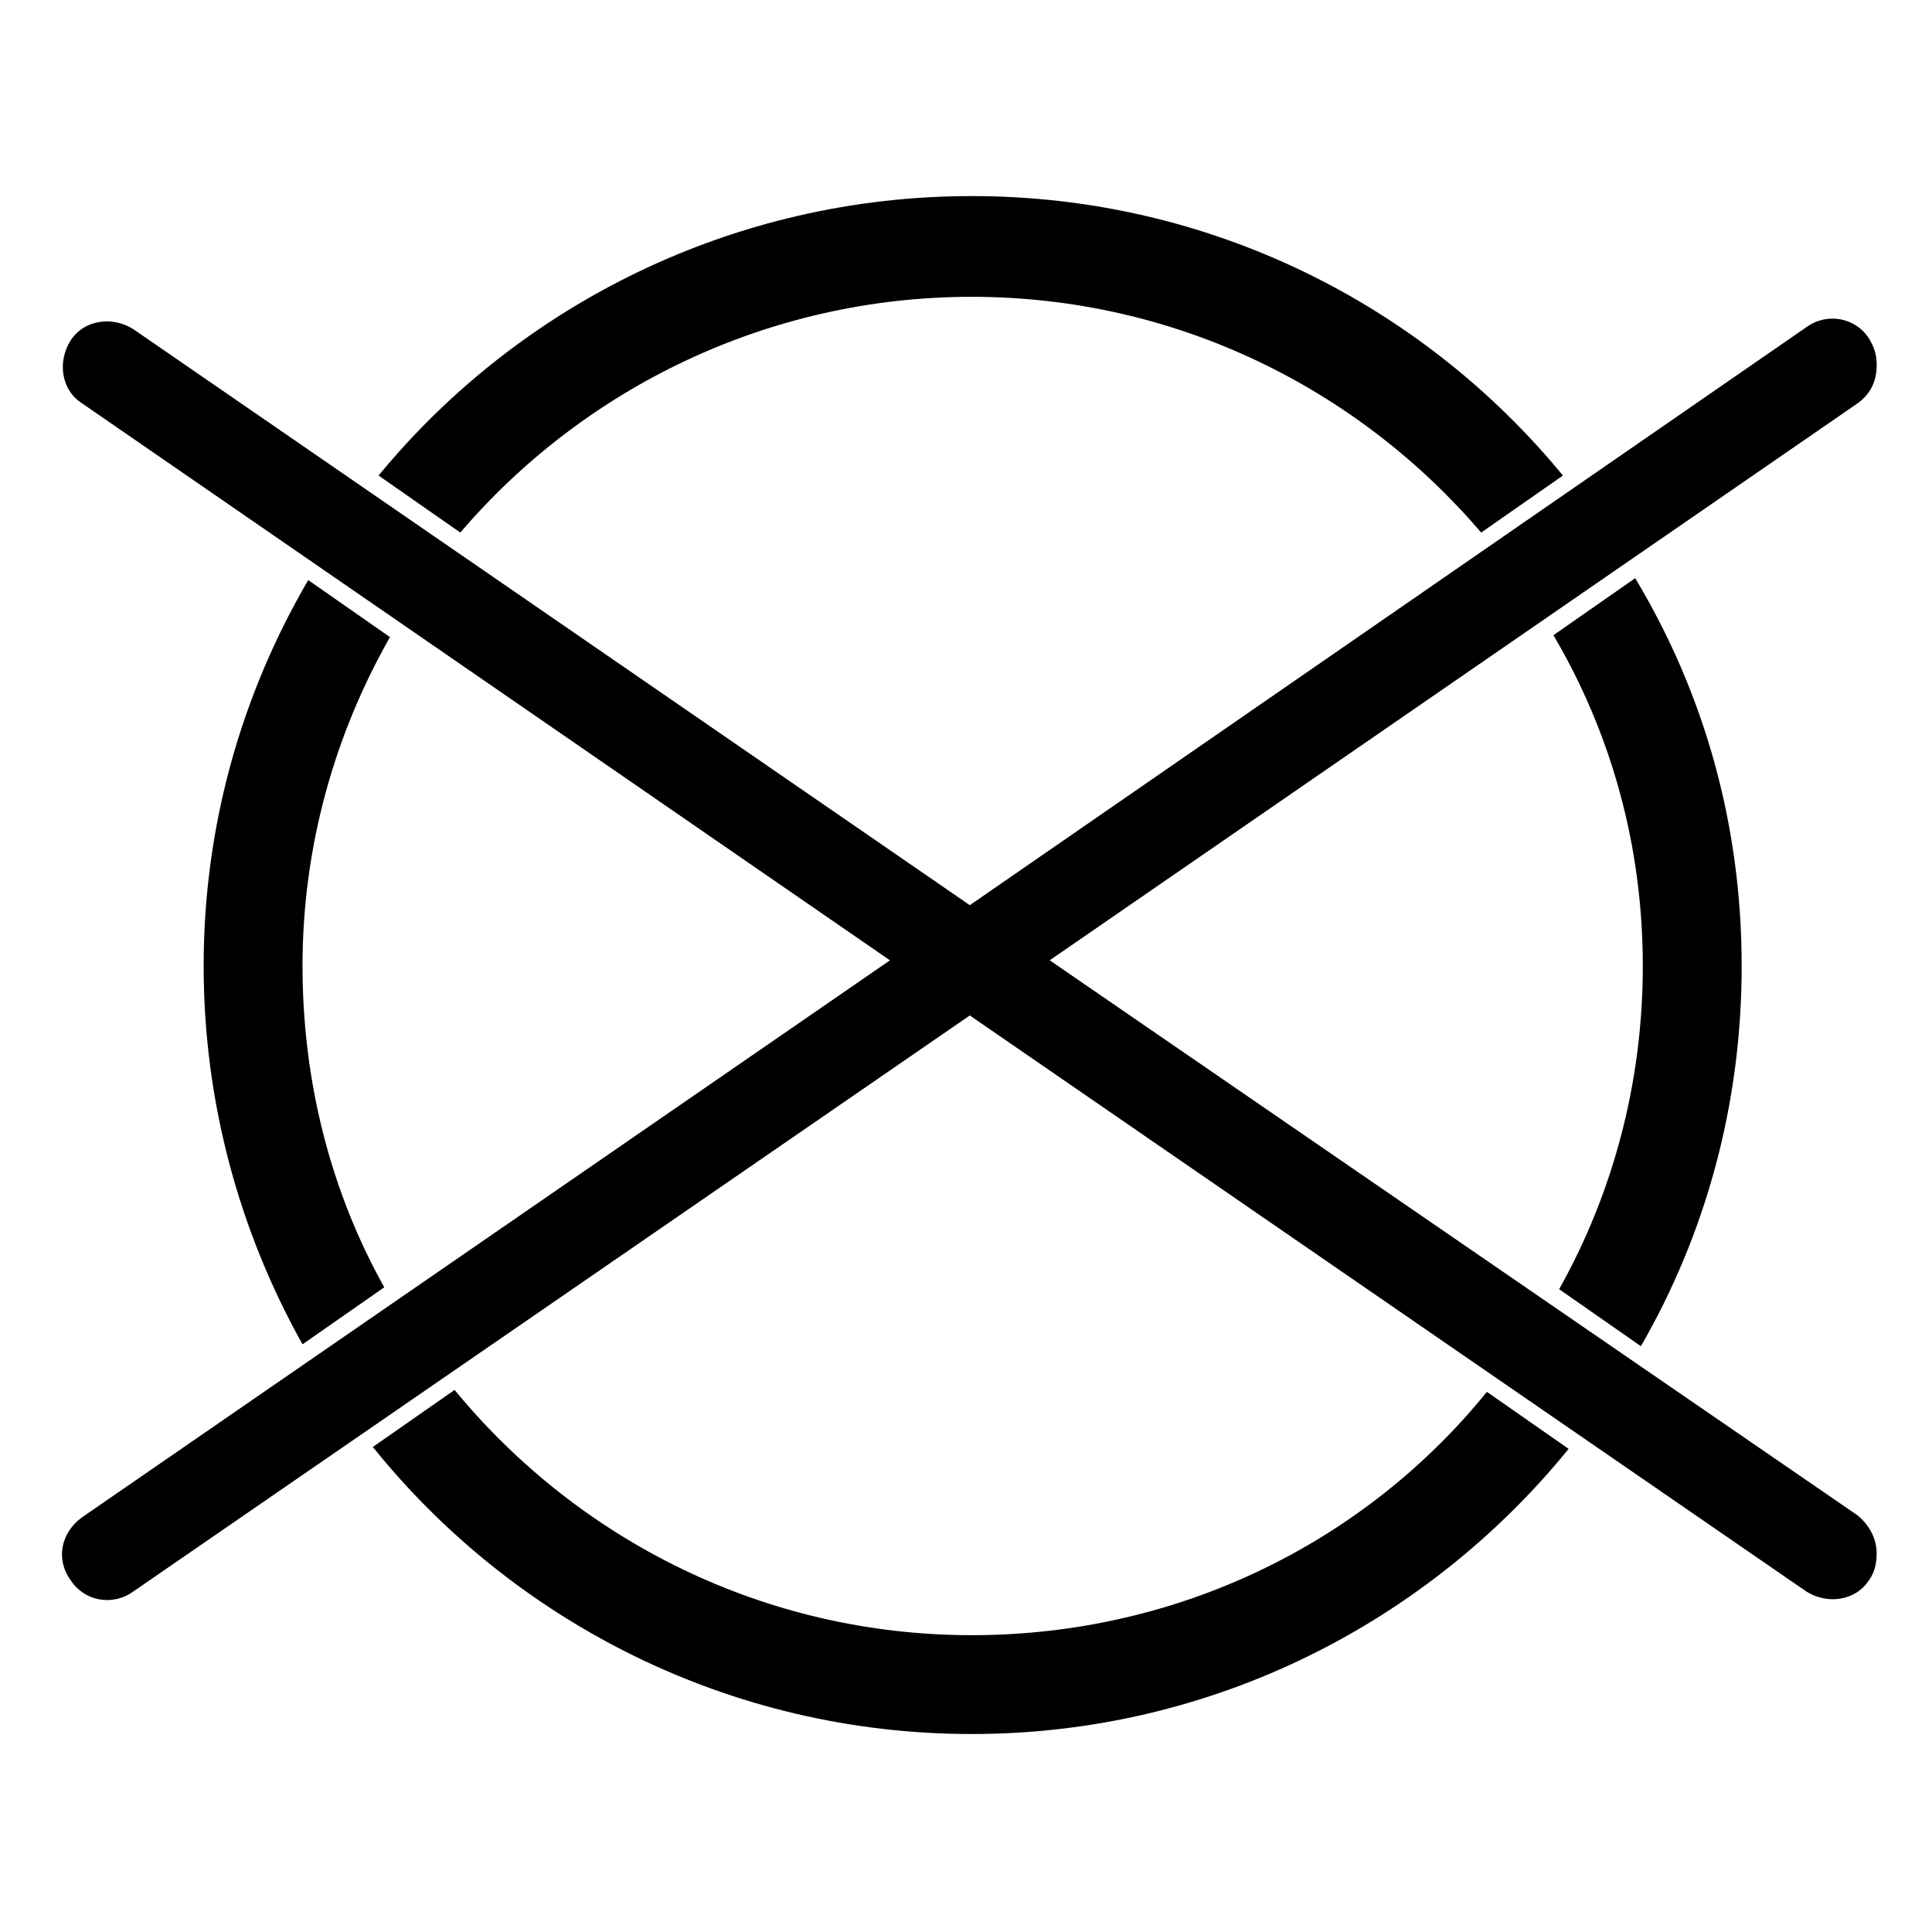
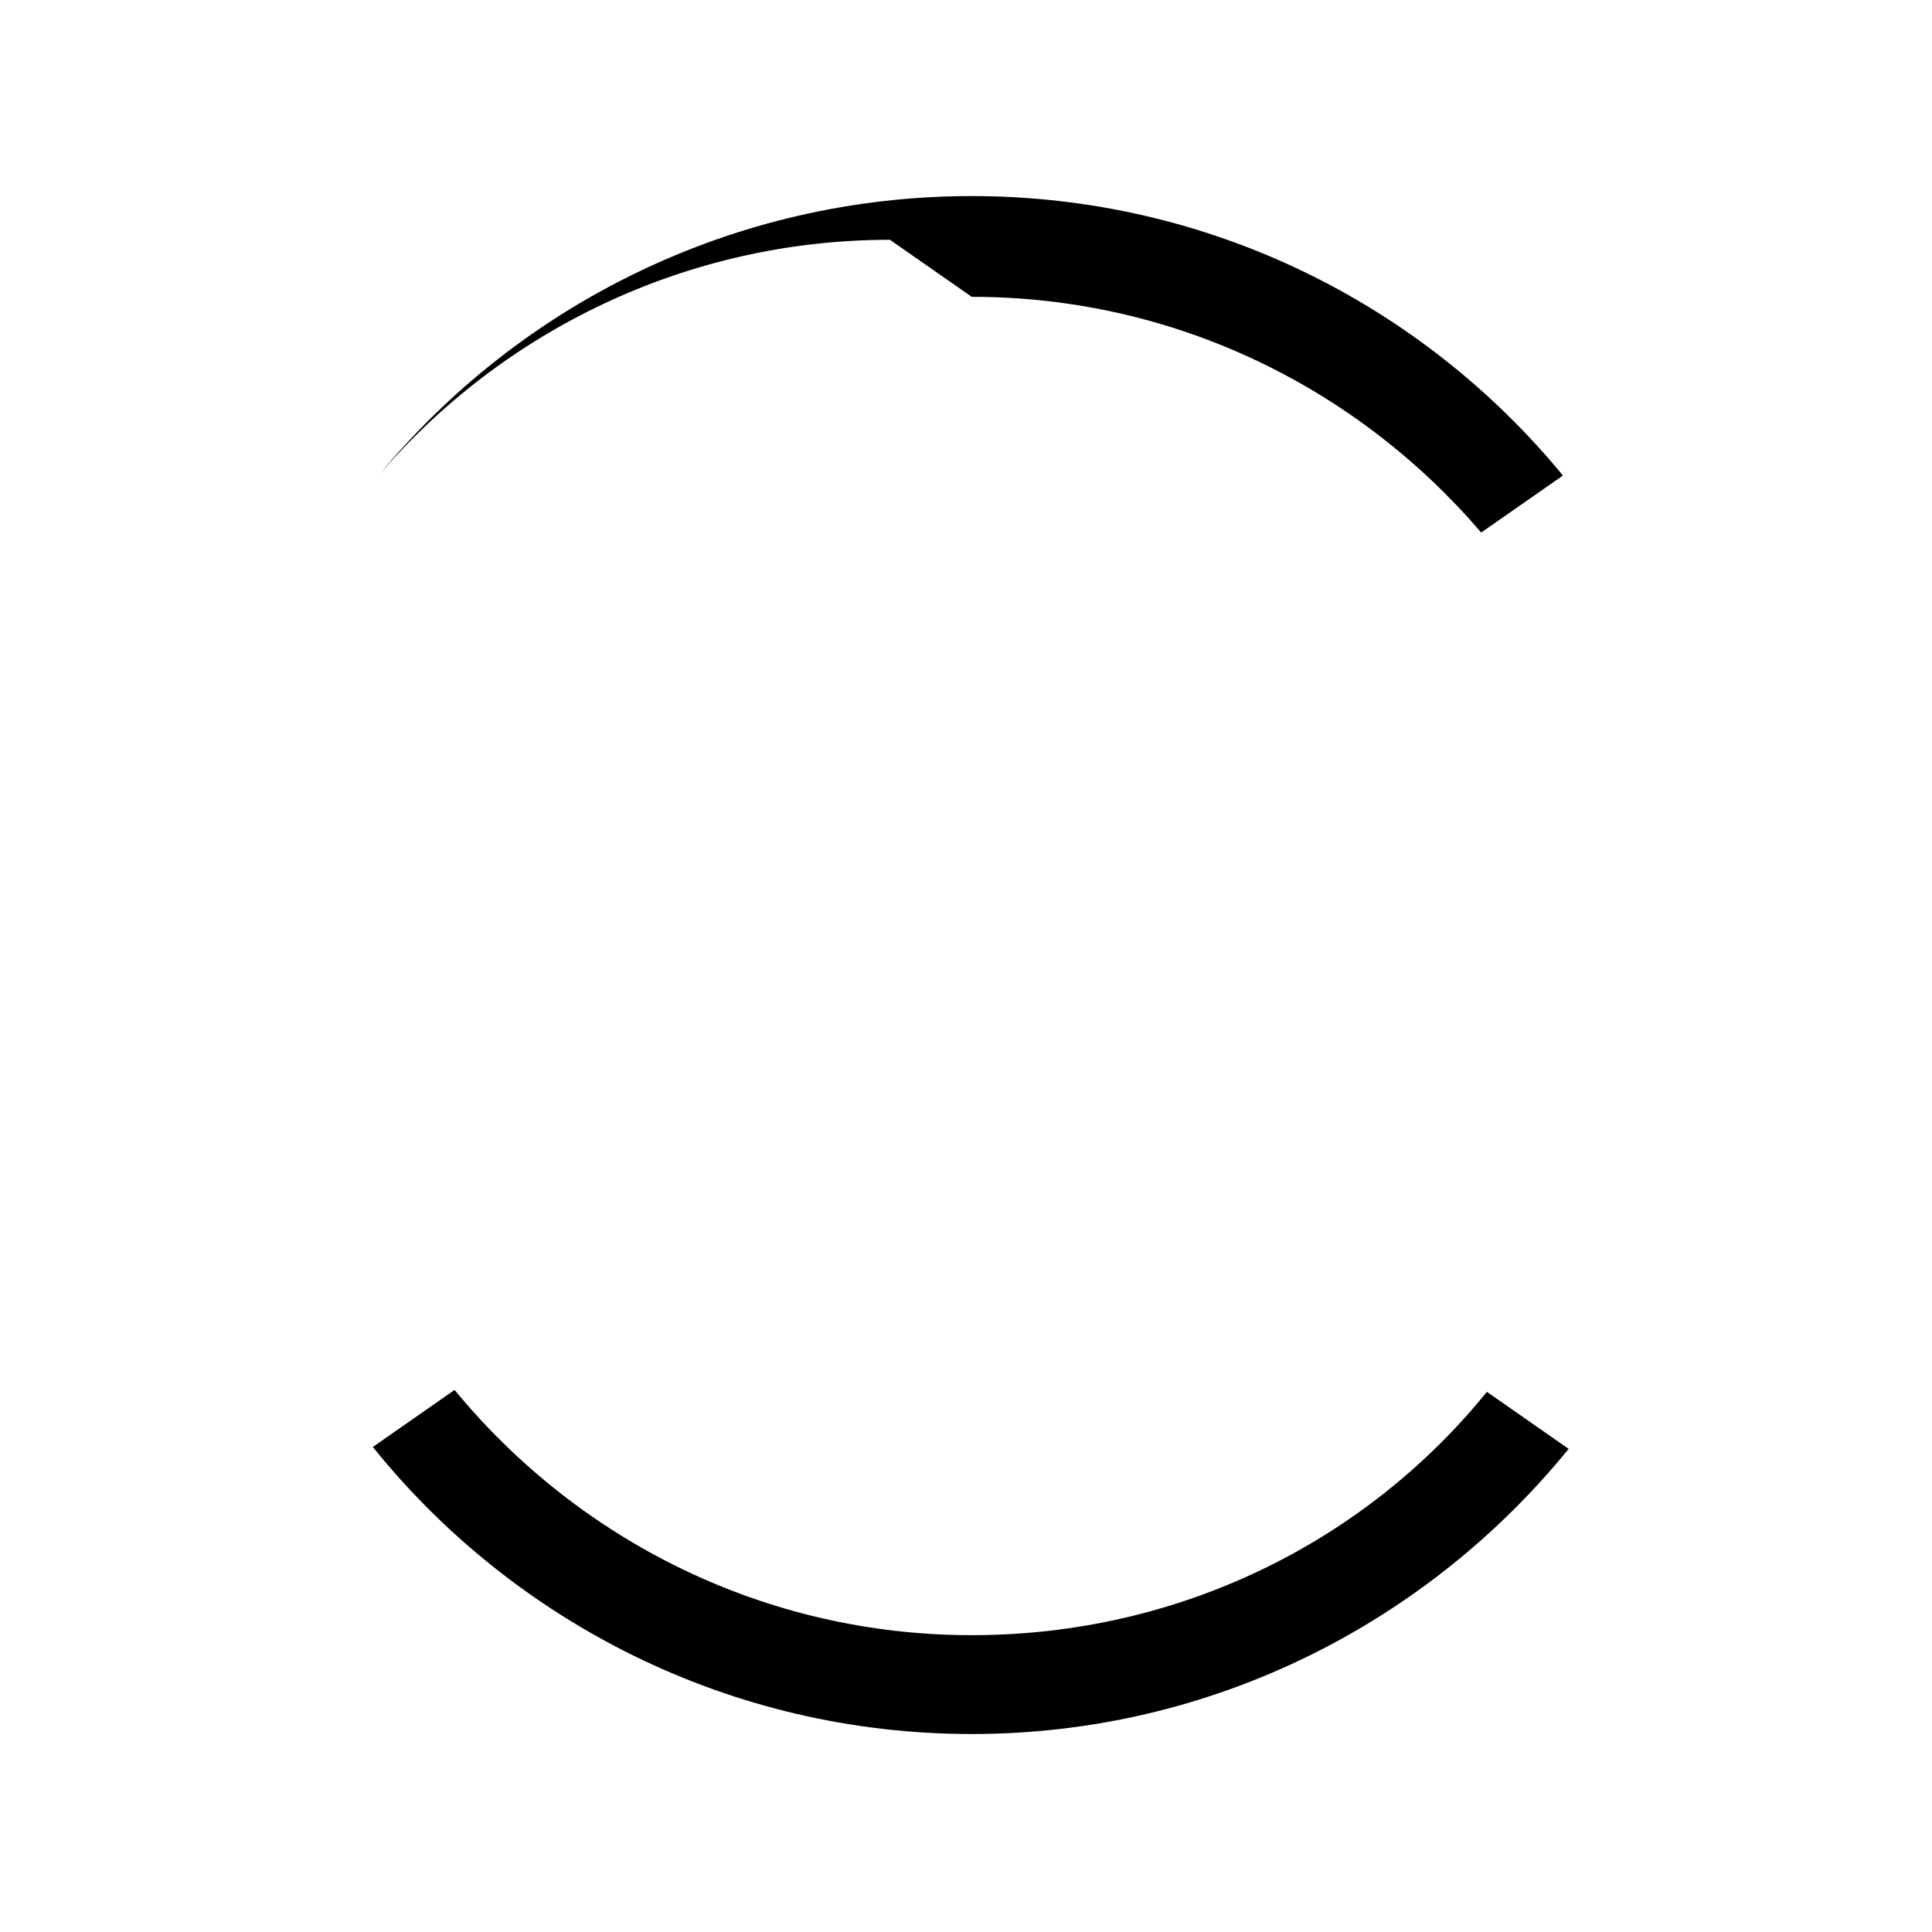
<svg xmlns="http://www.w3.org/2000/svg" fill="#000000" width="800px" height="800px" version="1.1" viewBox="144 144 512 512">
  <g>
-     <path d="m401.01 383.88-221.68-152.65c-5.543-3.527-13.098-2.519-16.625 3.023-3.527 5.543-2.519 13.098 3.023 16.625l214.12 147.62-214.12 147.61c-5.543 4.031-7.055 11.082-3.023 16.625 3.527 5.543 11.082 7.055 16.625 3.023l221.68-152.65 221.68 152.65c5.543 3.527 13.098 2.519 16.625-3.023 1.512-2.016 2.016-4.535 2.016-7.055 0-4.031-2.016-7.559-5.039-10.078l-214.11-147.11 214.12-147.62c3.527-2.519 5.039-6.047 5.039-10.078 0-2.519-0.504-4.535-2.016-7.055-3.527-5.543-11.082-7.055-16.625-3.023z" />
    <path d="m401.51 577.34c-54.914 0-104.29-25.191-137.04-64.992l-21.664 15.113c37.281 46.352 94.715 76.074 158.7 76.074s120.91-29.727 158.2-75.57l-21.664-15.113c-32.246 39.801-81.617 64.488-136.53 64.488z" />
-     <path d="m401.51 222.66c53.906 0 102.27 24.184 135.02 62.473l21.664-15.113c-37.281-45.344-93.711-74.059-156.68-74.059-62.977 0-119.91 28.719-157.19 74.059l21.664 15.113c32.746-38.289 81.613-62.473 135.52-62.473z" />
-     <path d="m579.36 400c0 31.234-8.062 60.457-22.168 85.648l21.664 15.113c17.129-29.727 26.703-63.984 26.703-100.76 0-37.785-10.078-72.547-28.215-102.78l-21.664 15.113c15.113 25.695 23.68 55.418 23.68 87.664z" />
-     <path d="m224.17 400c0-31.738 8.566-61.465 23.176-87.16l-21.664-15.113c-17.633 30.23-27.711 64.992-27.711 102.27 0 36.273 9.574 70.535 26.199 100.26l21.664-15.113c-14.105-25.191-21.664-54.414-21.664-85.145z" />
+     <path d="m401.51 222.66c53.906 0 102.27 24.184 135.02 62.473l21.664-15.113c-37.281-45.344-93.711-74.059-156.68-74.059-62.977 0-119.91 28.719-157.19 74.059c32.746-38.289 81.613-62.473 135.52-62.473z" />
  </g>
</svg>